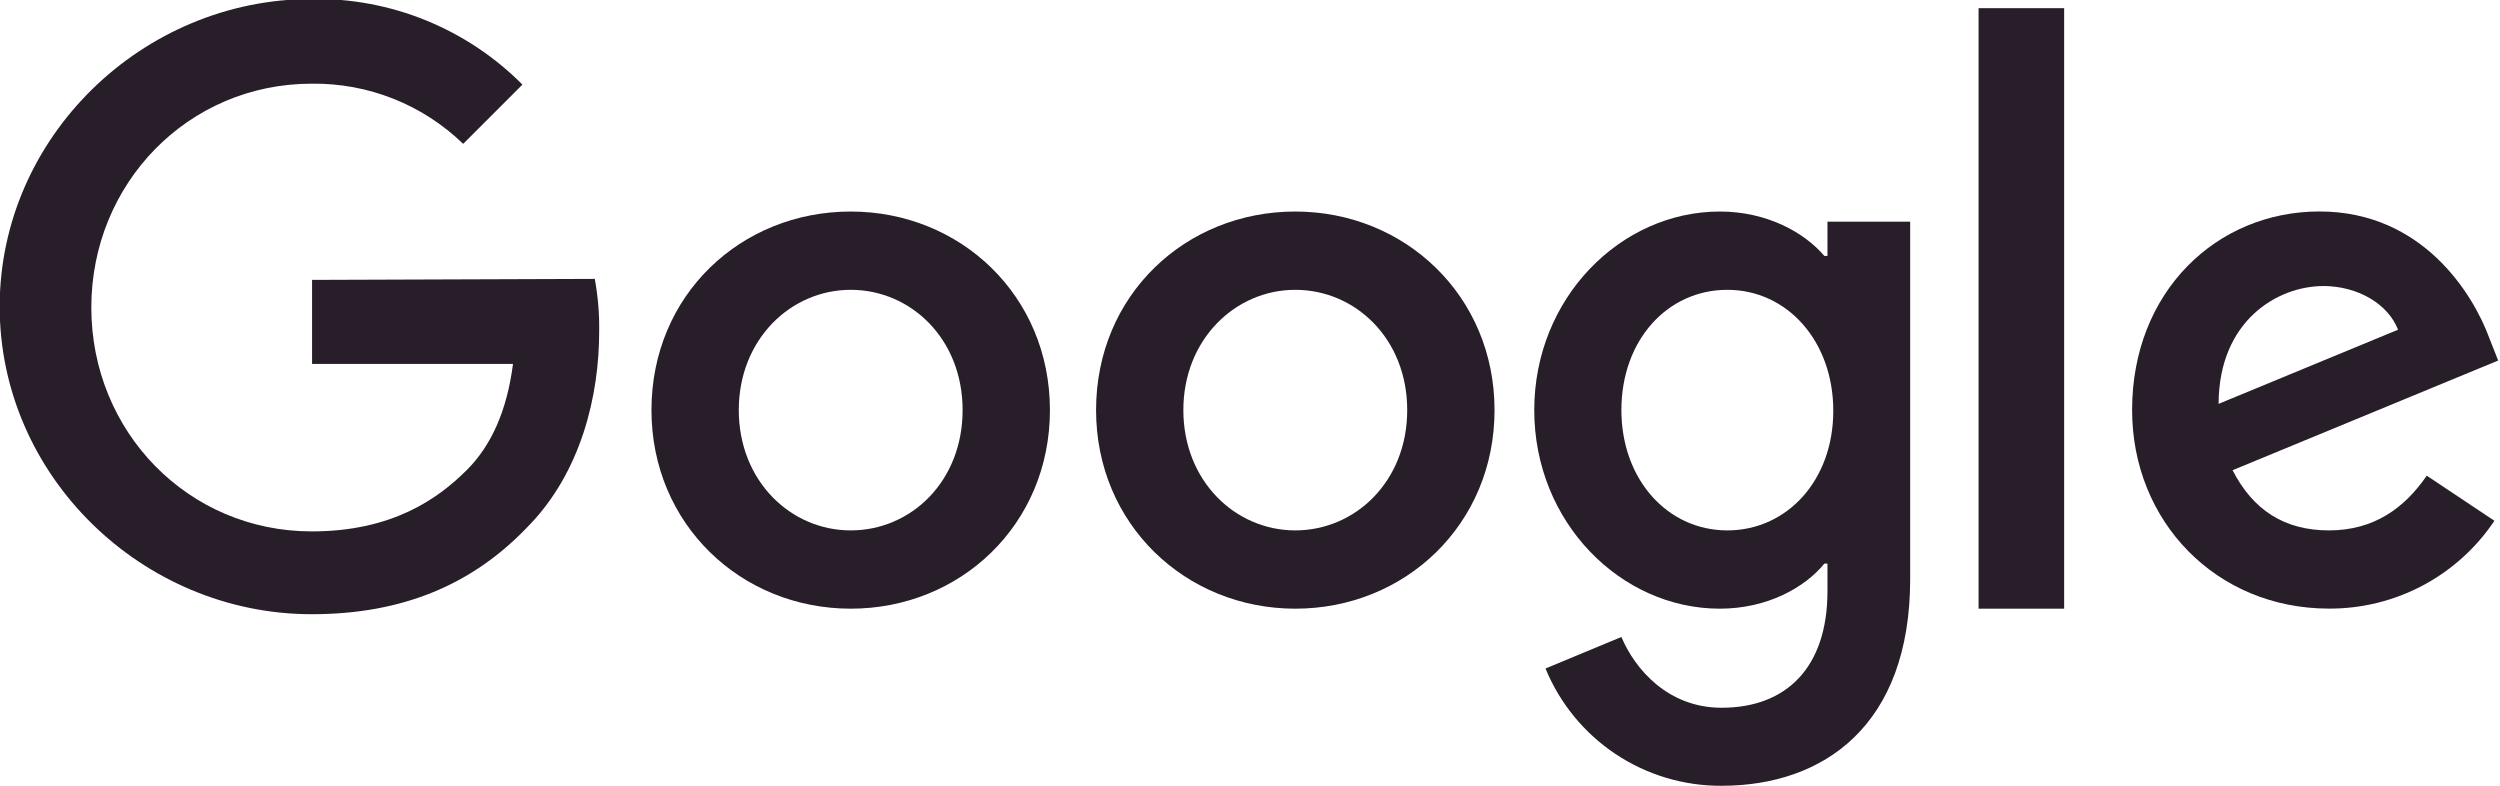
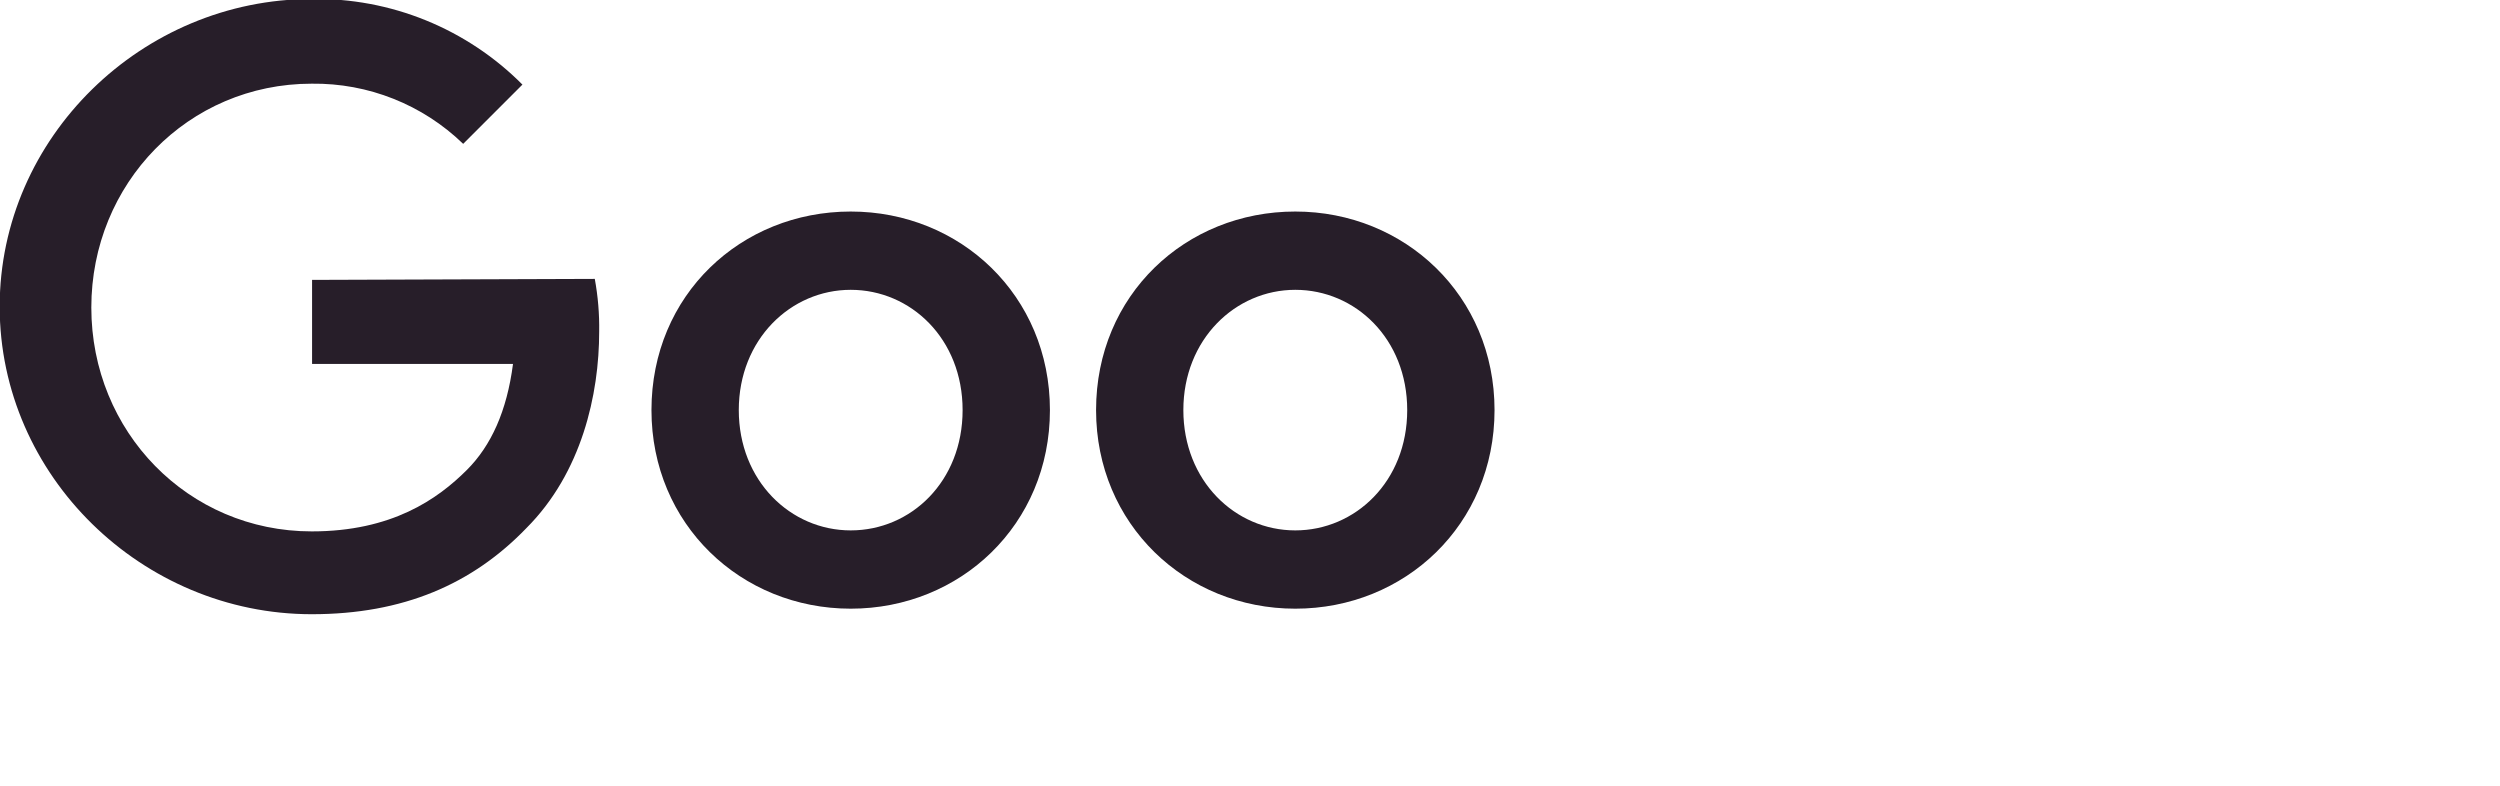
<svg xmlns="http://www.w3.org/2000/svg" fill="none" viewBox="0 0 70 22" height="22" width="70">
  <g clip-path="url(#clip0_119_3623)">
    <path fill="#271E29" d="M8.738 7.837V10.191H14.364C14.193 11.511 13.752 12.478 13.074 13.157C12.252 13.979 10.969 14.879 8.729 14.879C5.265 14.879 2.557 12.084 2.557 8.611C2.557 5.138 5.265 2.343 8.729 2.343C10.309 2.323 11.833 2.928 12.969 4.028L14.628 2.369C13.857 1.593 12.936 0.981 11.923 0.569C10.909 0.157 9.823 -0.046 8.729 -0.028C3.982 -0.028 -0.009 3.844 -0.009 8.585C-0.009 13.326 3.982 17.198 8.729 17.198C11.293 17.198 13.227 16.355 14.739 14.787C16.289 13.236 16.777 11.044 16.777 9.284C16.785 8.789 16.743 8.295 16.654 7.809L8.738 7.837Z" />
    <path fill="#271E29" d="M23.82 5.923C20.748 5.923 18.241 8.259 18.241 11.483C18.241 14.679 20.748 17.043 23.82 17.043C26.891 17.043 29.398 14.689 29.398 11.483C29.398 8.277 26.891 5.923 23.82 5.923ZM23.82 14.851C22.135 14.851 20.686 13.463 20.686 11.483C20.686 9.503 22.14 8.115 23.82 8.115C25.499 8.115 26.953 9.483 26.953 11.483C26.953 13.483 25.505 14.851 23.82 14.851Z" />
-     <path fill="#271E29" d="M51.169 7.167H51.083C50.53 6.516 49.484 5.923 48.155 5.923C45.381 5.923 42.959 8.343 42.959 11.483C42.959 14.622 45.379 17.043 48.155 17.043C49.486 17.043 50.539 16.449 51.083 15.78H51.169V16.554C51.169 18.678 50.03 19.817 48.203 19.817C46.71 19.817 45.783 18.746 45.399 17.835L43.274 18.718C43.675 19.694 44.358 20.528 45.236 21.113C46.114 21.698 47.146 22.007 48.201 22.002C51.062 22.002 53.485 20.317 53.485 16.211V6.207H51.169V7.167ZM48.365 14.851C46.681 14.851 45.399 13.415 45.399 11.483C45.399 9.521 46.69 8.115 48.365 8.115C50.041 8.115 51.332 9.551 51.332 11.503C51.332 13.455 50.032 14.851 48.365 14.851Z" />
    <path fill="#271E29" d="M36.268 5.923C33.197 5.923 30.69 8.259 30.69 11.483C30.69 14.679 33.197 17.043 36.268 17.043C39.34 17.043 41.847 14.689 41.847 11.483C41.847 8.277 39.332 5.923 36.268 5.923ZM36.268 14.851C34.583 14.851 33.134 13.463 33.134 11.483C33.134 9.503 34.589 8.115 36.268 8.115C37.948 8.115 39.402 9.483 39.402 11.483C39.402 13.483 37.944 14.851 36.268 14.851Z" />
-     <path fill="#271E29" d="M55.4 0.229H57.796V17.043H55.4V0.229Z" />
-     <path fill="#271E29" d="M65.211 14.851C63.967 14.851 63.087 14.287 62.512 13.166L69.949 10.095L69.7 9.463C69.241 8.218 67.825 5.921 64.944 5.921C62.063 5.921 59.699 8.17 59.699 11.481C59.699 14.601 62.053 17.041 65.211 17.041C66.126 17.045 67.028 16.823 67.837 16.394C68.645 15.965 69.334 15.342 69.844 14.582L67.949 13.319C67.316 14.241 66.456 14.851 65.211 14.851ZM65.04 8.008C66.026 8.008 66.868 8.515 67.145 9.232L62.121 11.308C62.127 8.972 63.782 8.01 65.047 8.01L65.04 8.008Z" />
  </g>
  <defs>
    <clipPath id="clip0_119_3623">
      <rect fill="white" height="22" width="69.954" />
    </clipPath>
  </defs>
</svg>